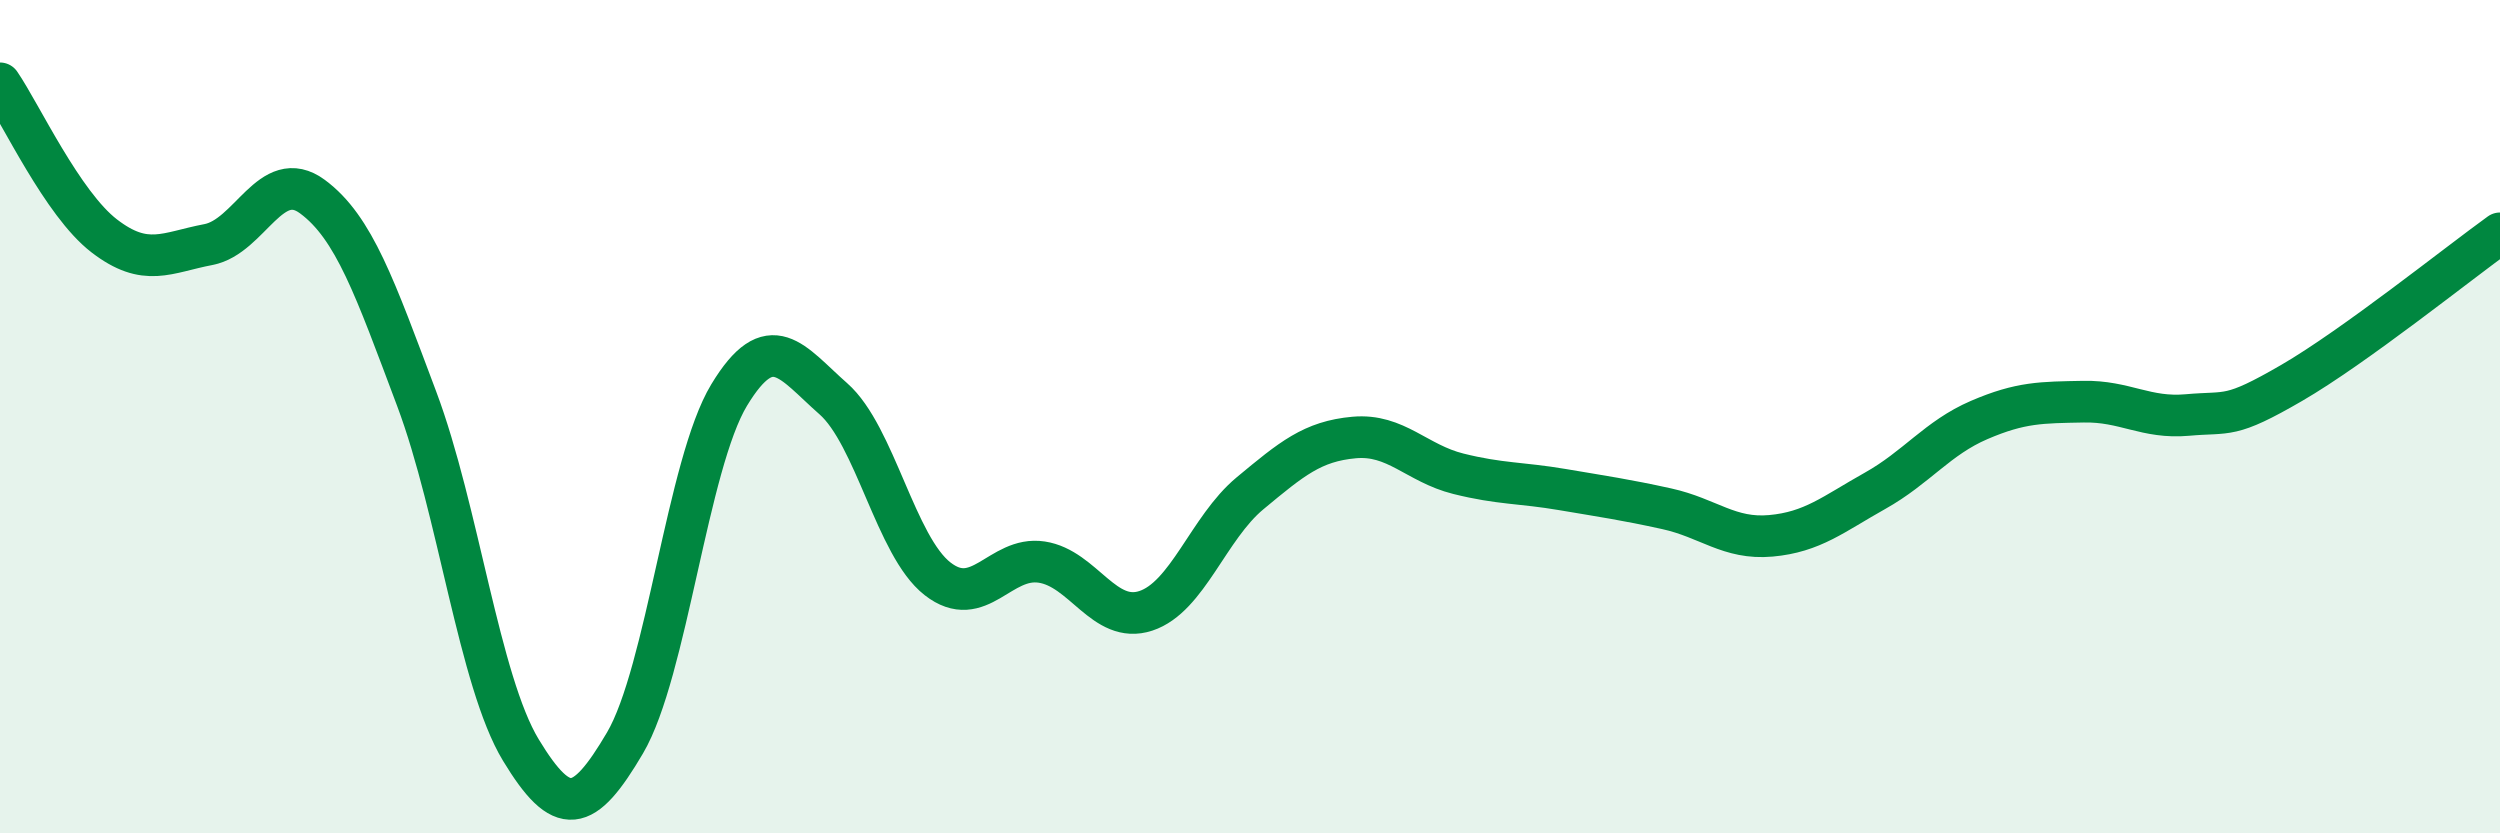
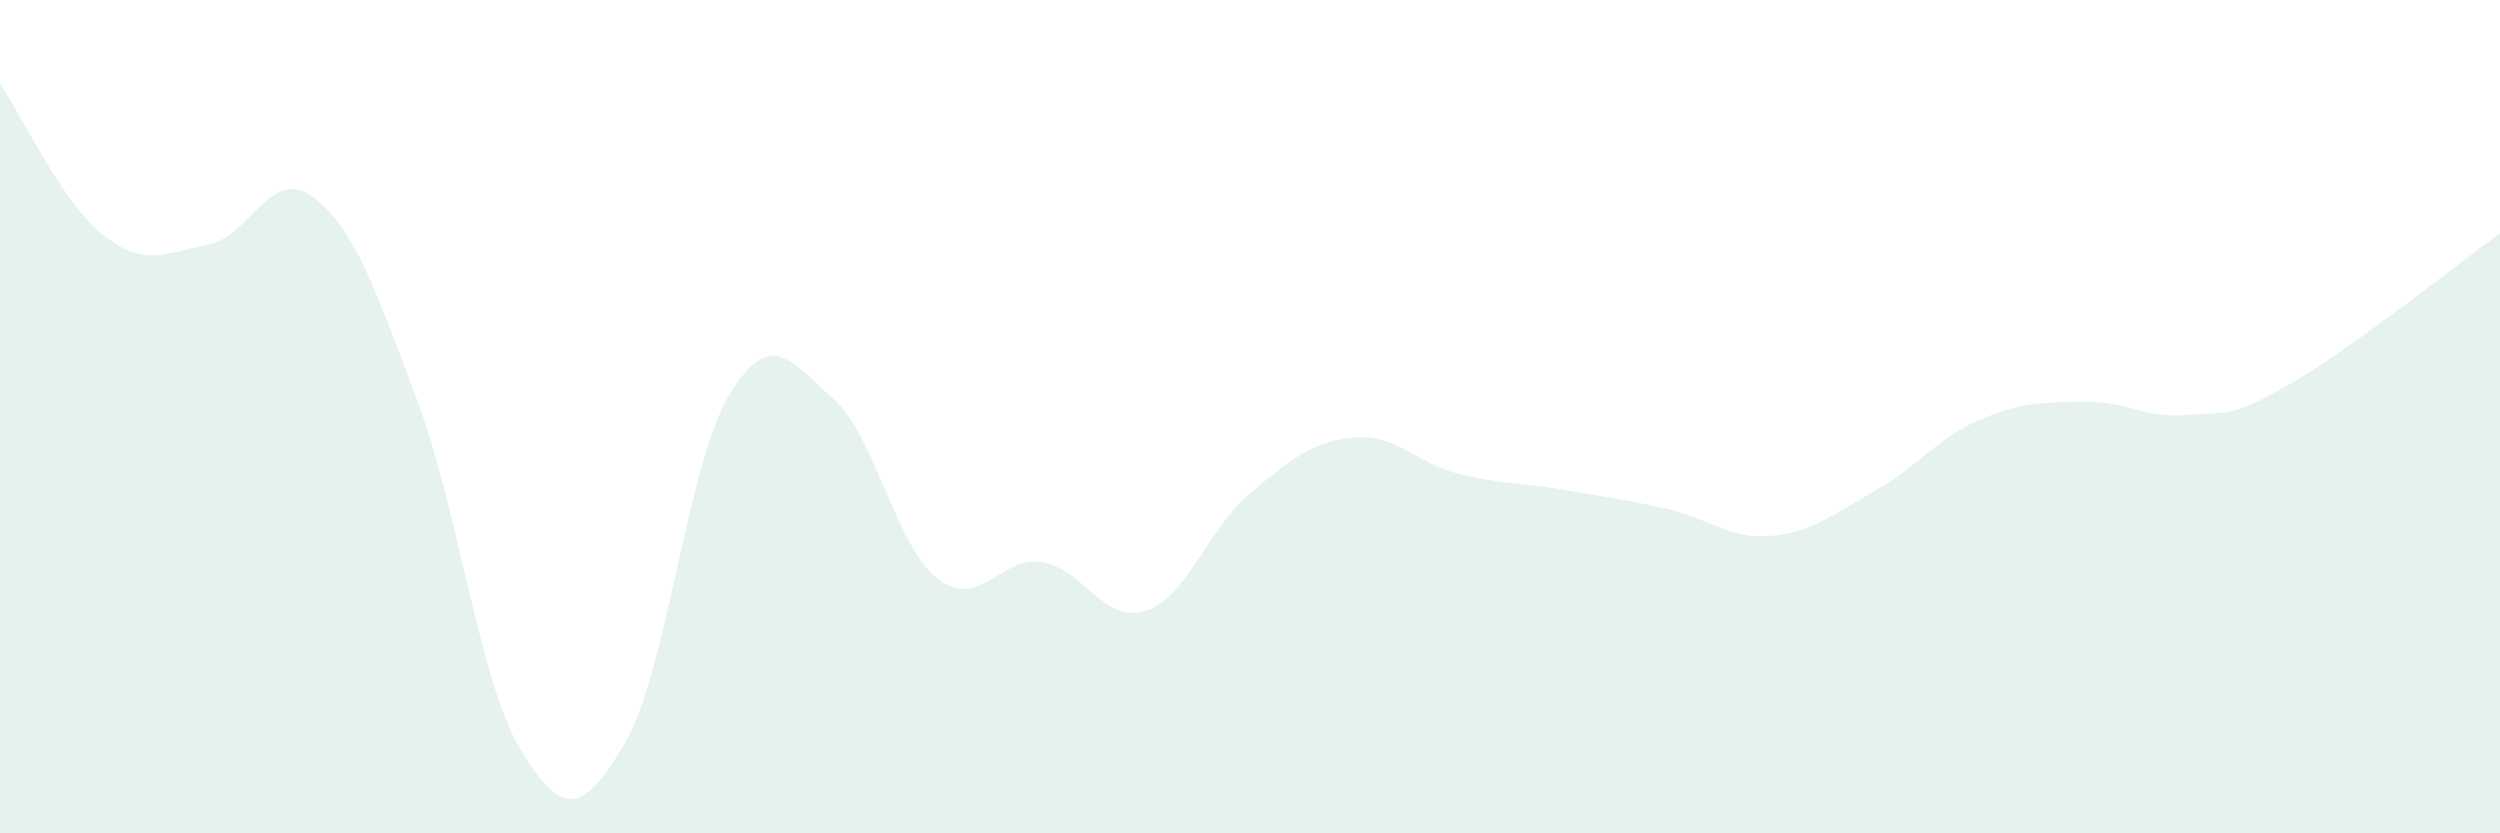
<svg xmlns="http://www.w3.org/2000/svg" width="60" height="20" viewBox="0 0 60 20">
  <path d="M 0,2 C 0.5,2.73 1.5,4.89 2.5,5.66 C 3.5,6.43 4,6.06 5,5.87 C 6,5.68 6.5,3.98 7.5,4.72 C 8.5,5.46 9,6.91 10,9.57 C 11,12.23 11.5,16.35 12.5,18 C 13.5,19.65 14,19.53 15,17.83 C 16,16.13 16.5,11.13 17.5,9.48 C 18.5,7.83 19,8.69 20,9.57 C 21,10.45 21.5,13.11 22.5,13.89 C 23.5,14.67 24,13.34 25,13.49 C 26,13.64 26.5,14.99 27.5,14.66 C 28.5,14.33 29,12.67 30,11.84 C 31,11.01 31.5,10.59 32.5,10.5 C 33.5,10.41 34,11.12 35,11.37 C 36,11.62 36.5,11.58 37.5,11.75 C 38.5,11.92 39,11.99 40,12.21 C 41,12.43 41.5,12.95 42.5,12.86 C 43.5,12.77 44,12.34 45,11.78 C 46,11.22 46.5,10.51 47.5,10.08 C 48.5,9.65 49,9.66 50,9.64 C 51,9.62 51.5,10.05 52.5,9.96 C 53.5,9.87 53.5,10.06 55,9.19 C 56.5,8.32 59,6.32 60,5.6L60 20L0 20Z" fill="#008740" opacity="0.1" stroke-linecap="round" stroke-linejoin="round" />
-   <path d="M 0,2 C 0.5,2.73 1.5,4.89 2.5,5.66 C 3.5,6.43 4,6.06 5,5.87 C 6,5.68 6.5,3.98 7.5,4.72 C 8.5,5.46 9,6.91 10,9.57 C 11,12.23 11.5,16.35 12.5,18 C 13.5,19.65 14,19.53 15,17.83 C 16,16.13 16.5,11.13 17.5,9.48 C 18.5,7.83 19,8.69 20,9.57 C 21,10.45 21.5,13.11 22.5,13.89 C 23.5,14.67 24,13.34 25,13.49 C 26,13.64 26.5,14.99 27.5,14.66 C 28.5,14.33 29,12.67 30,11.84 C 31,11.01 31.5,10.59 32.5,10.5 C 33.5,10.41 34,11.12 35,11.37 C 36,11.62 36.5,11.58 37.5,11.75 C 38.5,11.92 39,11.99 40,12.21 C 41,12.43 41.5,12.95 42.5,12.86 C 43.5,12.77 44,12.34 45,11.78 C 46,11.22 46.5,10.51 47.5,10.08 C 48.5,9.65 49,9.66 50,9.64 C 51,9.62 51.5,10.05 52.5,9.96 C 53.5,9.87 53.5,10.06 55,9.19 C 56.5,8.32 59,6.32 60,5.6" stroke="#008740" stroke-width="1" fill="none" stroke-linecap="round" stroke-linejoin="round" />
</svg>